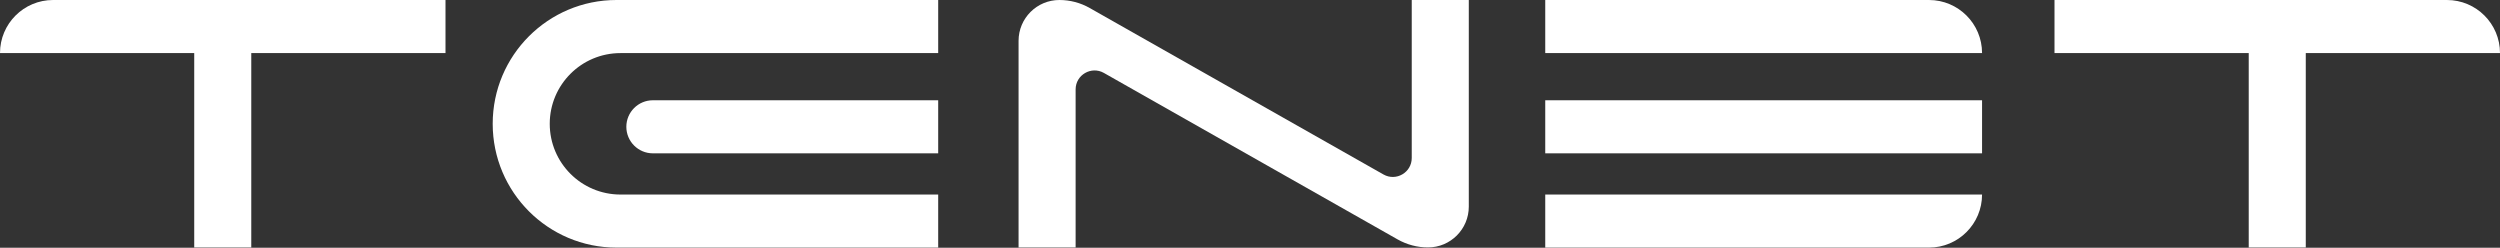
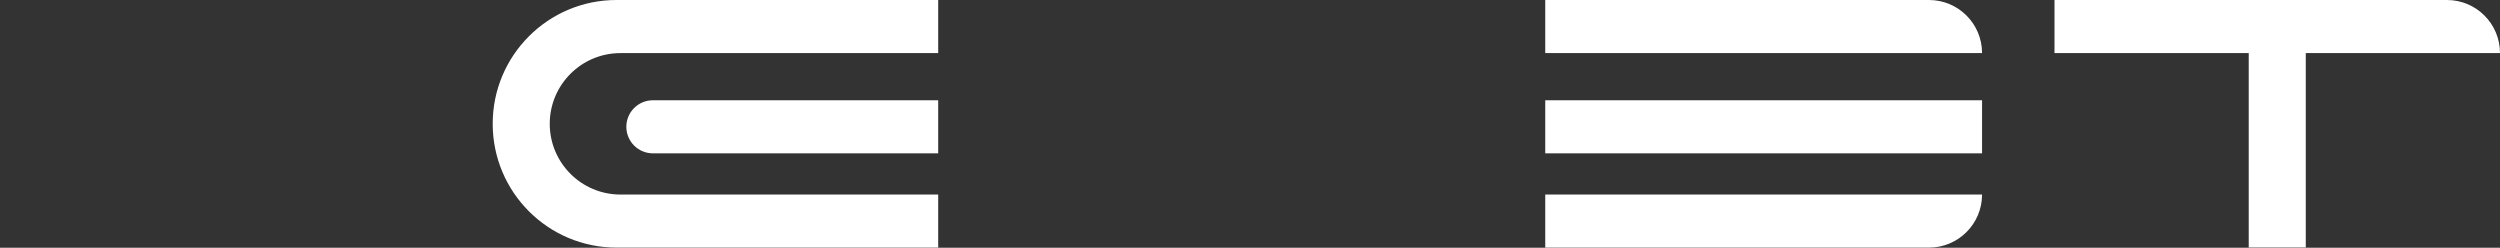
<svg xmlns="http://www.w3.org/2000/svg" width="8103" height="803" viewBox="0 0 8103 803" fill="none">
  <rect x="0" y="0" width="8103" height="803" fill="#333333" stroke="none" />
  <path d="M8103 172.007C8103 76.995 8026.01 0 7931 0H7473.49H7288.57H6659.05V172.007H7288.57V801.987H7473.49V172.007H8103Z" fill="white" />
-   <path d="M629.516 0H172.007C76.995 0 0 76.995 0 172.007H629.516V801.987H814.433V172.007H1443.95V0H814.433H629.516Z" fill="white" />
-   <path d="M4484.16 565.524L3532.09 26.005C3502.09 8.916 3468.19 0 3433.64 0C3360.64 0 3301.38 59.255 3301.38 132.256V801.987H3486.3V289.774C3486.3 242.779 3537.01 213.244 3577.88 236.37L4529.95 775.982C4559.95 792.978 4593.94 801.987 4628.4 801.987C4701.4 801.987 4760.66 742.732 4760.66 669.731V0H4575.74V512.12C4575.74 559.115 4525.03 588.65 4484.16 565.524Z" fill="white" />
  <path d="M2116.09 496.982H3040.86V324.975H2116.09C2068.63 324.975 2030.09 363.518 2030.09 410.978C2030.09 458.438 2068.63 496.982 2116.09 496.982Z" fill="white" />
  <path d="M1998.14 0C1776.54 0 1596.92 179.623 1596.92 401.226C1596.92 622.829 1776.54 802.544 1998.14 802.544H3040.87V630.537H2011.05C1884.46 630.537 1781.83 527.909 1781.83 401.319C1781.83 274.728 1884.46 172.1 2011.05 172.1H3040.87V0H1998.14Z" fill="white" />
  <path d="M6424.25 324.975H5008.45V496.982H6424.25V324.975Z" fill="white" />
  <path d="M5008.45 802.544H6252.24C6347.26 802.544 6424.25 725.55 6424.25 630.537H5008.45V802.544Z" fill="white" />
  <path d="M5008.45 0V172.007H6424.25C6424.25 76.995 6347.26 0 6252.24 0H5008.45Z" fill="white" />
</svg>